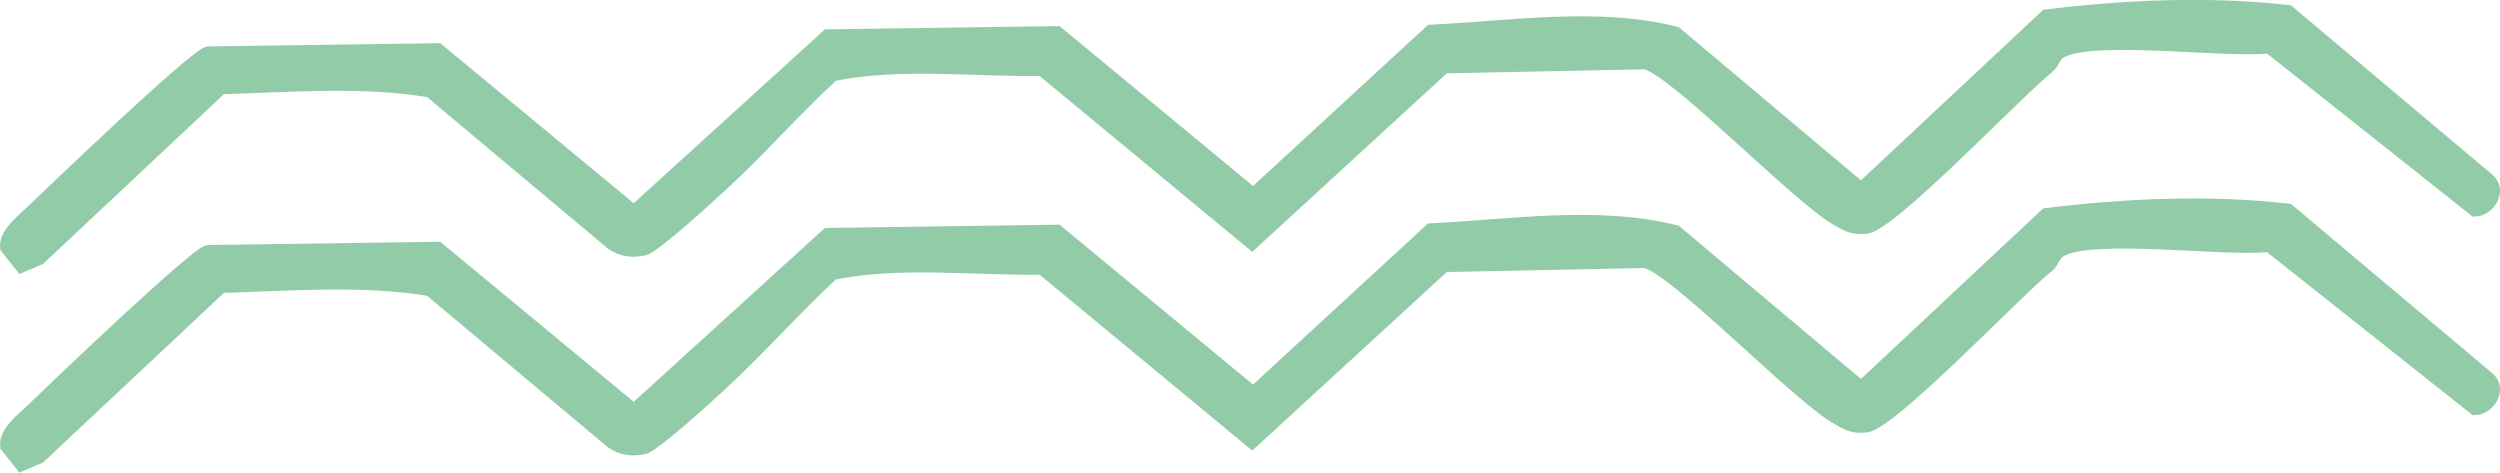
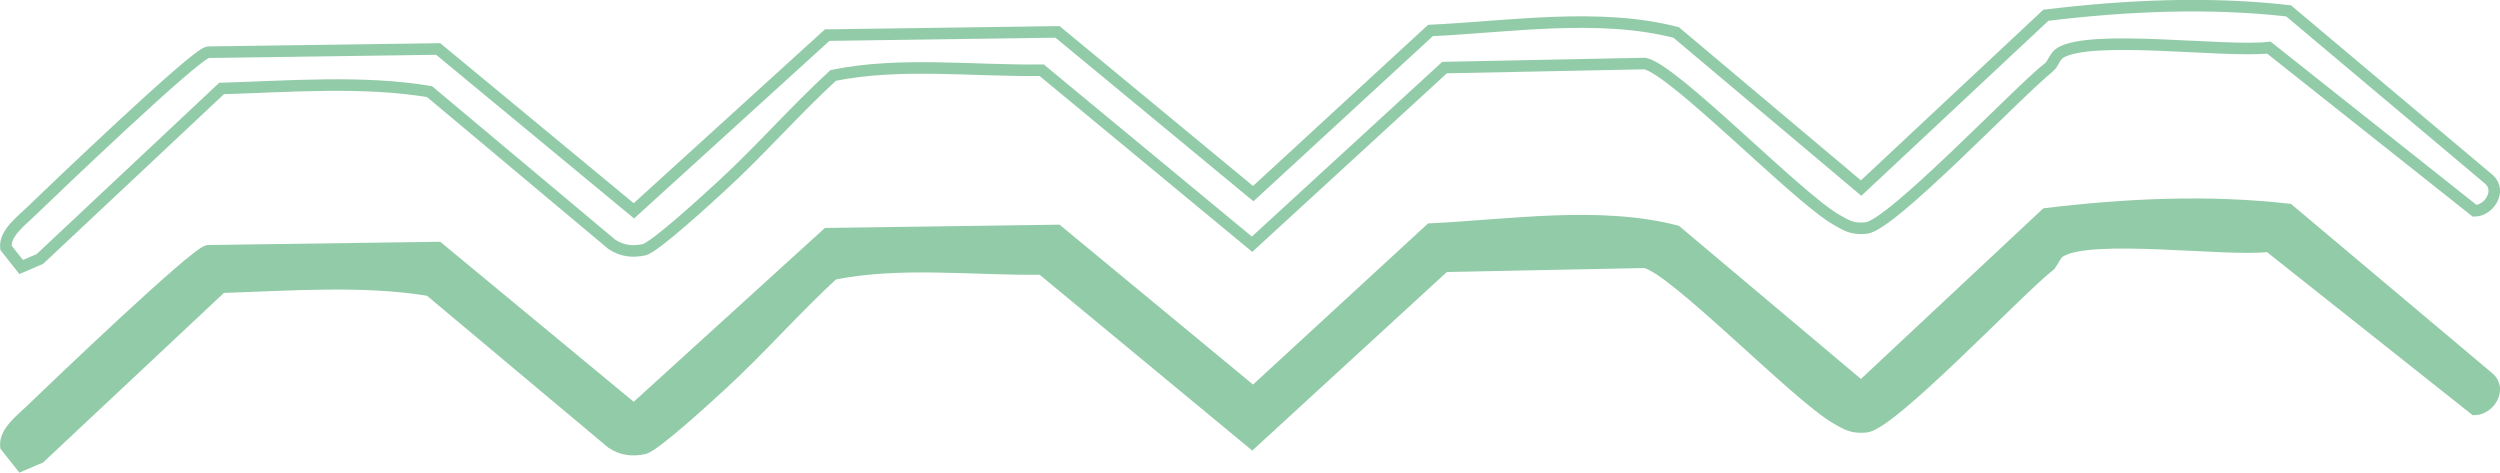
<svg xmlns="http://www.w3.org/2000/svg" id="Ebene_2" data-name="Ebene 2" viewBox="0 0 216.4 40.92">
  <g id="Ebene_1-2" data-name="Ebene 1">
    <g>
      <path d="M177.38,23c-2.85,2.28-13.65,13.72-15.85,13.94-1.18.12-1.7-.21-2.64-.76-3.47-2.03-14.03-13-16.51-13.48l-17.34.35-16.66,15.29-18.21-15.06c-5.92.08-12.29-.73-18.05.45-3.31,3.04-6.31,6.49-9.62,9.53-1.1,1.01-5.83,5.37-6.76,5.56-1,.21-1.91.11-2.78-.47l-15.78-13.22c-5.75-.96-12.11-.45-18-.27l-15.73,14.75-1.62.69-1.32-1.67c-.12-1.26,1.35-2.33,2.22-3.18,1.93-1.86,14.12-13.53,15.26-13.74l19.94-.28,16.94,14.01,16.73-15.21,19.94-.28,16.94,14,15.34-14.12c6.9-.33,14.61-1.55,21.27.17l16.01,13.47,15.99-14.96c6.92-.84,14.1-1.17,21.01-.38l17.36,14.6c1.07.97.03,2.68-1.25,2.71l-17.82-14.13c-3.77.44-15.37-1.18-18.05.45-.47.28-.62.96-.96,1.23h0Z" style="fill: #92cba8;" />
      <path d="M177.38,23c-2.85,2.28-13.65,13.72-15.85,13.94-1.18.12-1.7-.21-2.64-.76-3.47-2.03-14.03-13-16.51-13.48l-17.34.35-16.66,15.29-18.21-15.06c-5.92.08-12.29-.73-18.05.45-3.31,3.04-6.31,6.49-9.62,9.53-1.1,1.01-5.83,5.37-6.76,5.56-1,.21-1.91.11-2.78-.47l-15.78-13.22c-5.75-.96-12.11-.45-18-.27l-15.73,14.75-1.62.69-1.32-1.67c-.12-1.26,1.35-2.33,2.22-3.18,1.93-1.86,14.12-13.53,15.26-13.74l19.94-.28,16.94,14.01,16.73-15.21,19.94-.28,16.94,14,15.34-14.12c6.9-.33,14.61-1.55,21.27.17l16.01,13.47,15.99-14.96c6.92-.84,14.1-1.17,21.01-.38l17.36,14.6c1.07.97.03,2.68-1.25,2.71l-17.82-14.13c-3.77.44-15.37-1.18-18.05.45-.47.28-.62.96-.96,1.23h0Z" style="fill: none; stroke: #92cba8; stroke-miterlimit: 10;" />
-       <path d="M177.38,5.8c-2.85,2.28-13.65,13.72-15.85,13.94-1.18.12-1.7-.21-2.64-.76-3.47-2.03-14.03-13-16.51-13.48l-17.34.35-16.66,15.29-18.21-15.06c-5.92.08-12.29-.73-18.05.45-3.31,3.04-6.31,6.49-9.62,9.53-1.1,1.01-5.83,5.37-6.76,5.56-1,.21-1.91.11-2.78-.47l-15.78-13.22c-5.75-.96-12.11-.45-18-.27L3.45,22.42l-1.62.69-1.32-1.67c-.12-1.26,1.35-2.33,2.22-3.18,1.93-1.86,14.12-13.53,15.26-13.74l19.94-.28,16.94,14.01,16.73-15.21,19.94-.28,16.94,14,15.34-14.12c6.9-.33,14.61-1.55,21.27.17l16.01,13.47,15.99-14.96c6.92-.84,14.1-1.17,21.01-.38l17.36,14.6c1.07.97.03,2.68-1.25,2.71l-17.82-14.13c-3.77.44-15.37-1.18-18.05.45-.47.28-.62.96-.96,1.23h0Z" style="fill: #92cba8;" />
      <path d="M177.38,5.8c-2.85,2.28-13.65,13.72-15.85,13.94-1.18.12-1.7-.21-2.64-.76-3.47-2.03-14.03-13-16.51-13.48l-17.34.35-16.66,15.29-18.21-15.06c-5.92.08-12.29-.73-18.05.45-3.31,3.04-6.31,6.49-9.62,9.53-1.1,1.01-5.83,5.37-6.76,5.56-1,.21-1.91.11-2.78-.47l-15.78-13.22c-5.75-.96-12.11-.45-18-.27L3.45,22.42l-1.62.69-1.32-1.67c-.12-1.26,1.35-2.33,2.22-3.18,1.93-1.86,14.12-13.53,15.26-13.74l19.94-.28,16.94,14.01,16.73-15.21,19.94-.28,16.94,14,15.34-14.12c6.9-.33,14.61-1.55,21.27.17l16.01,13.47,15.99-14.96c6.92-.84,14.1-1.17,21.01-.38l17.36,14.6c1.07.97.03,2.68-1.25,2.71l-17.82-14.13c-3.77.44-15.37-1.18-18.05.45-.47.28-.62.96-.96,1.23h0Z" style="fill: none; stroke: #92cba8; stroke-miterlimit: 10;" />
    </g>
  </g>
</svg>